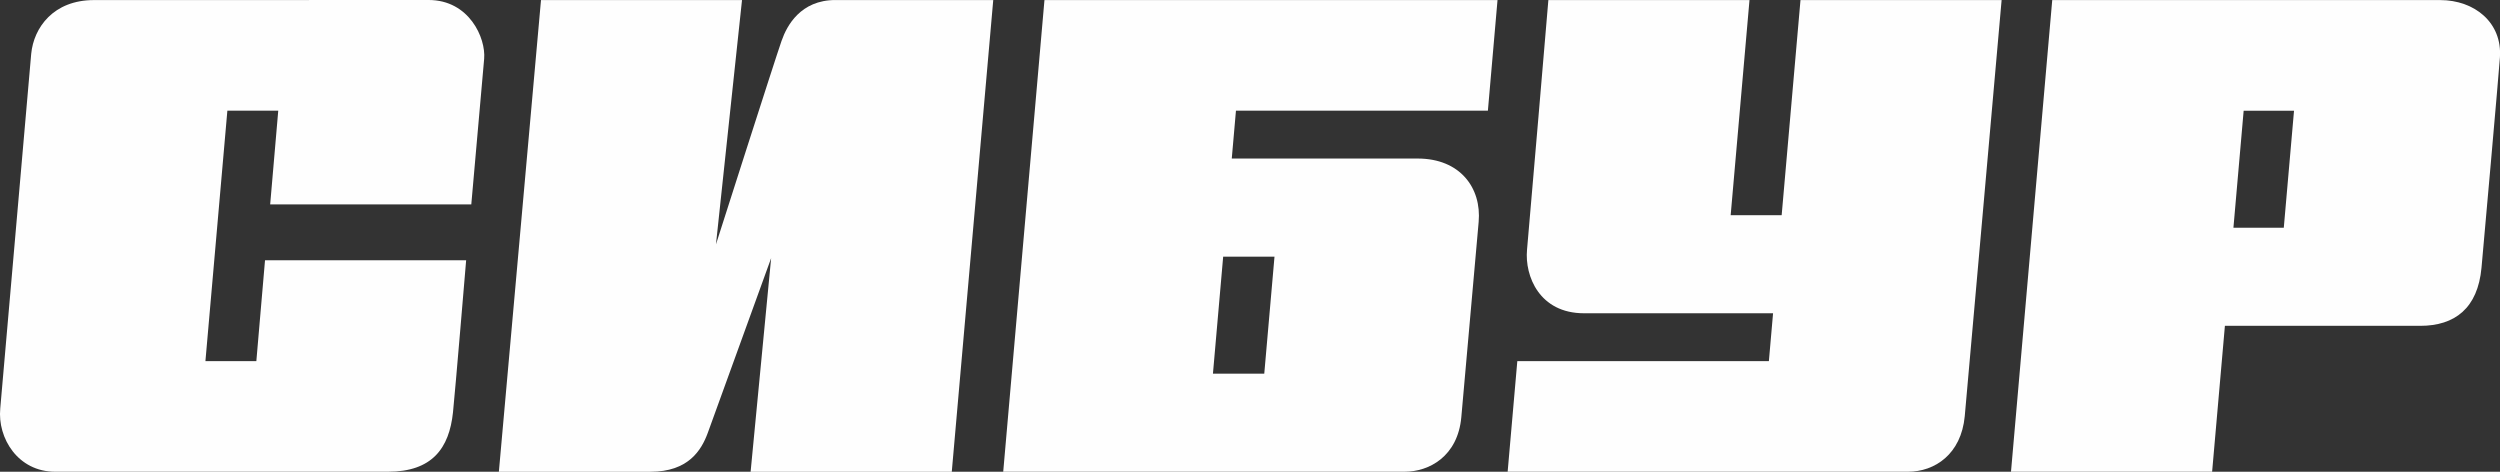
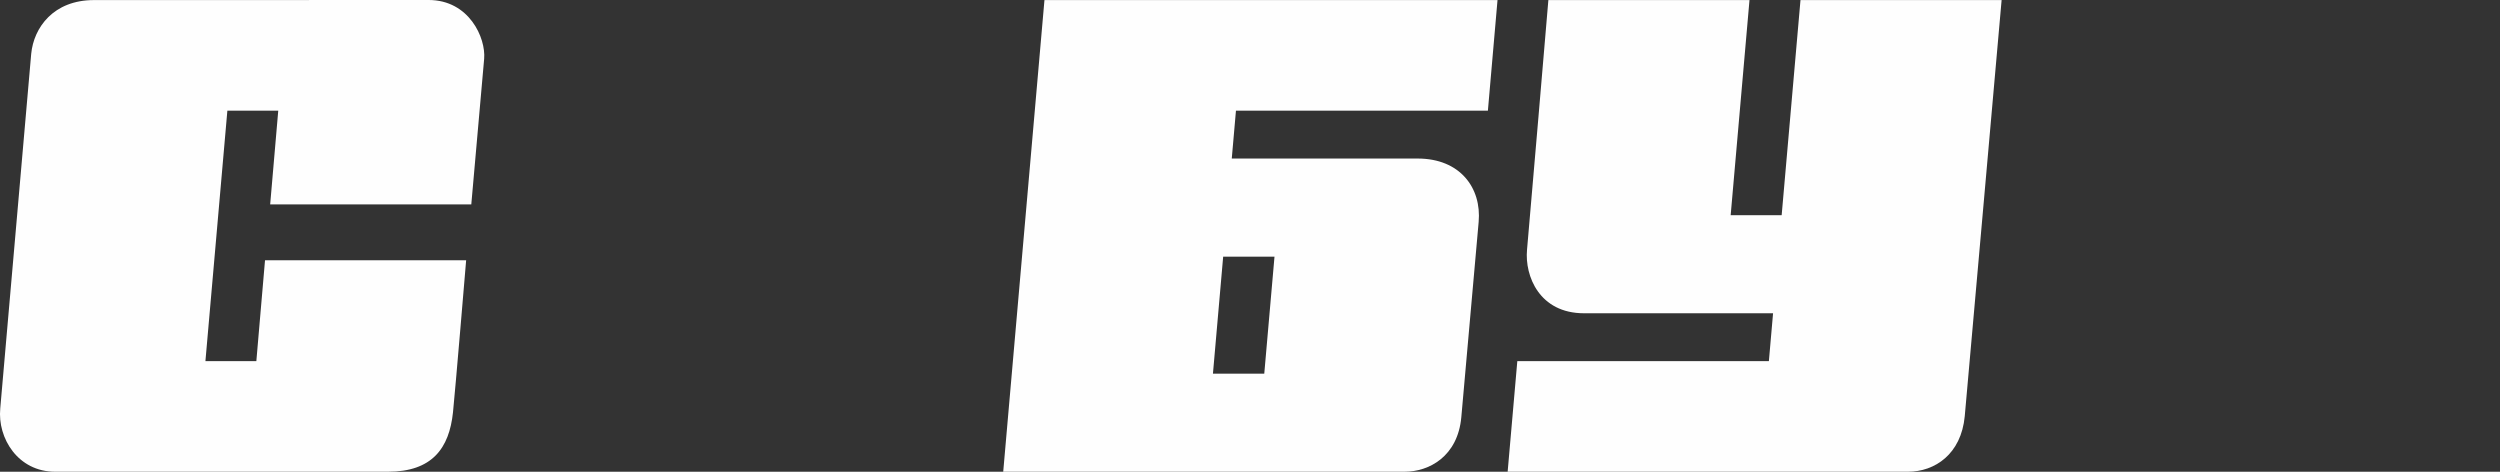
<svg xmlns="http://www.w3.org/2000/svg" id="_Слой_2" data-name="Слой 2" viewBox="0 0 674.58 127.29">
  <rect x="0" y="0" width="674.58" height="127.29" fill="#333333" stroke="none" />
  <defs>
    <style> .cls-1 { fill: #fefefe; fill-rule: evenodd; } </style>
  </defs>
  <g id="_1" data-name="1">
    <g>
      <path class="cls-1" d="M127.17,55.16s3.17-35.77,3.47-39.28c.49-5.63-4.05-15.88-14.98-15.88h-32.27V.02H25.35C14.42,.02,9.11,7.44,8.42,14.52,8.01,18.73,.55,105.21,.07,110.2c-.78,8.01,4.76,17.09,14.82,17.09H52.83s15.83,0,15.83,0h0s36.01,0,36.01,0c11.92,0,16.54-6.31,17.56-16.03,.61-5.82,3.55-41.03,3.55-41.03h-54.27l-2.34,27.21h-13.74l5.92-67.57h13.73l-2.18,25.29h54.27Z" />
-       <path class="cls-1" d="M210.92,10.93c-1.94,5.57-17.73,55.01-17.73,55.01L200.22,.02h-54.24s-11.37,127.28-11.37,127.28h40.88c10.27,0,13.78-5.83,15.49-10.49,2.04-5.58,17.1-47.16,17.1-47.16l-5.54,57.65h54.28L268.01,.01s-38.9,0-42.6,0c-9.4,0-13.11,6.96-14.48,10.92Z" />
      <path class="cls-1" d="M485.83,.02l-5.08,58.05h-13.76L472.07,.02h-54.27s-5.2,61.45-5.76,67.38c-.65,7.09,3.35,17.13,15.38,17.13h51.01l-1.13,12.91h-67.88l-2.61,29.85h108c7.31,0,14.38-4.78,15.34-14.98C530.76,105.76,540.1,.02,540.1,.02h-54.27Z" />
-       <path class="cls-1" d="M602.65,61.45l2.76-31.57h13.59l-2.76,31.57h-13.59ZM627.46,.02h-19.43s-54.27,0-54.27,0l-11.13,127.28h54.27l3.45-39.38h15.82s36.9,0,36.9,0c9.32,0,15.52-4.76,16.52-15.68,.39-4.23,4.68-52.47,4.97-56.74,.65-9.4-6.84-15.48-16.13-15.48h-30.96Z" />
      <path class="cls-1" d="M341.14,100.82h-13.85l2.76-31.57h13.85l-2.76,31.57h0Zm-8.77-58.05l1.13-12.91h67.98L404.08,.01h-122.25l-11.13,127.28h20.38s81.36,0,87.92,0,14.34-4.08,15.31-14.72c.73-7.98,4.07-45.83,4.68-52.69,.81-9.18-5.02-17.1-16.44-17.1h-50.19Z" />
    </g>
  </g>
</svg>